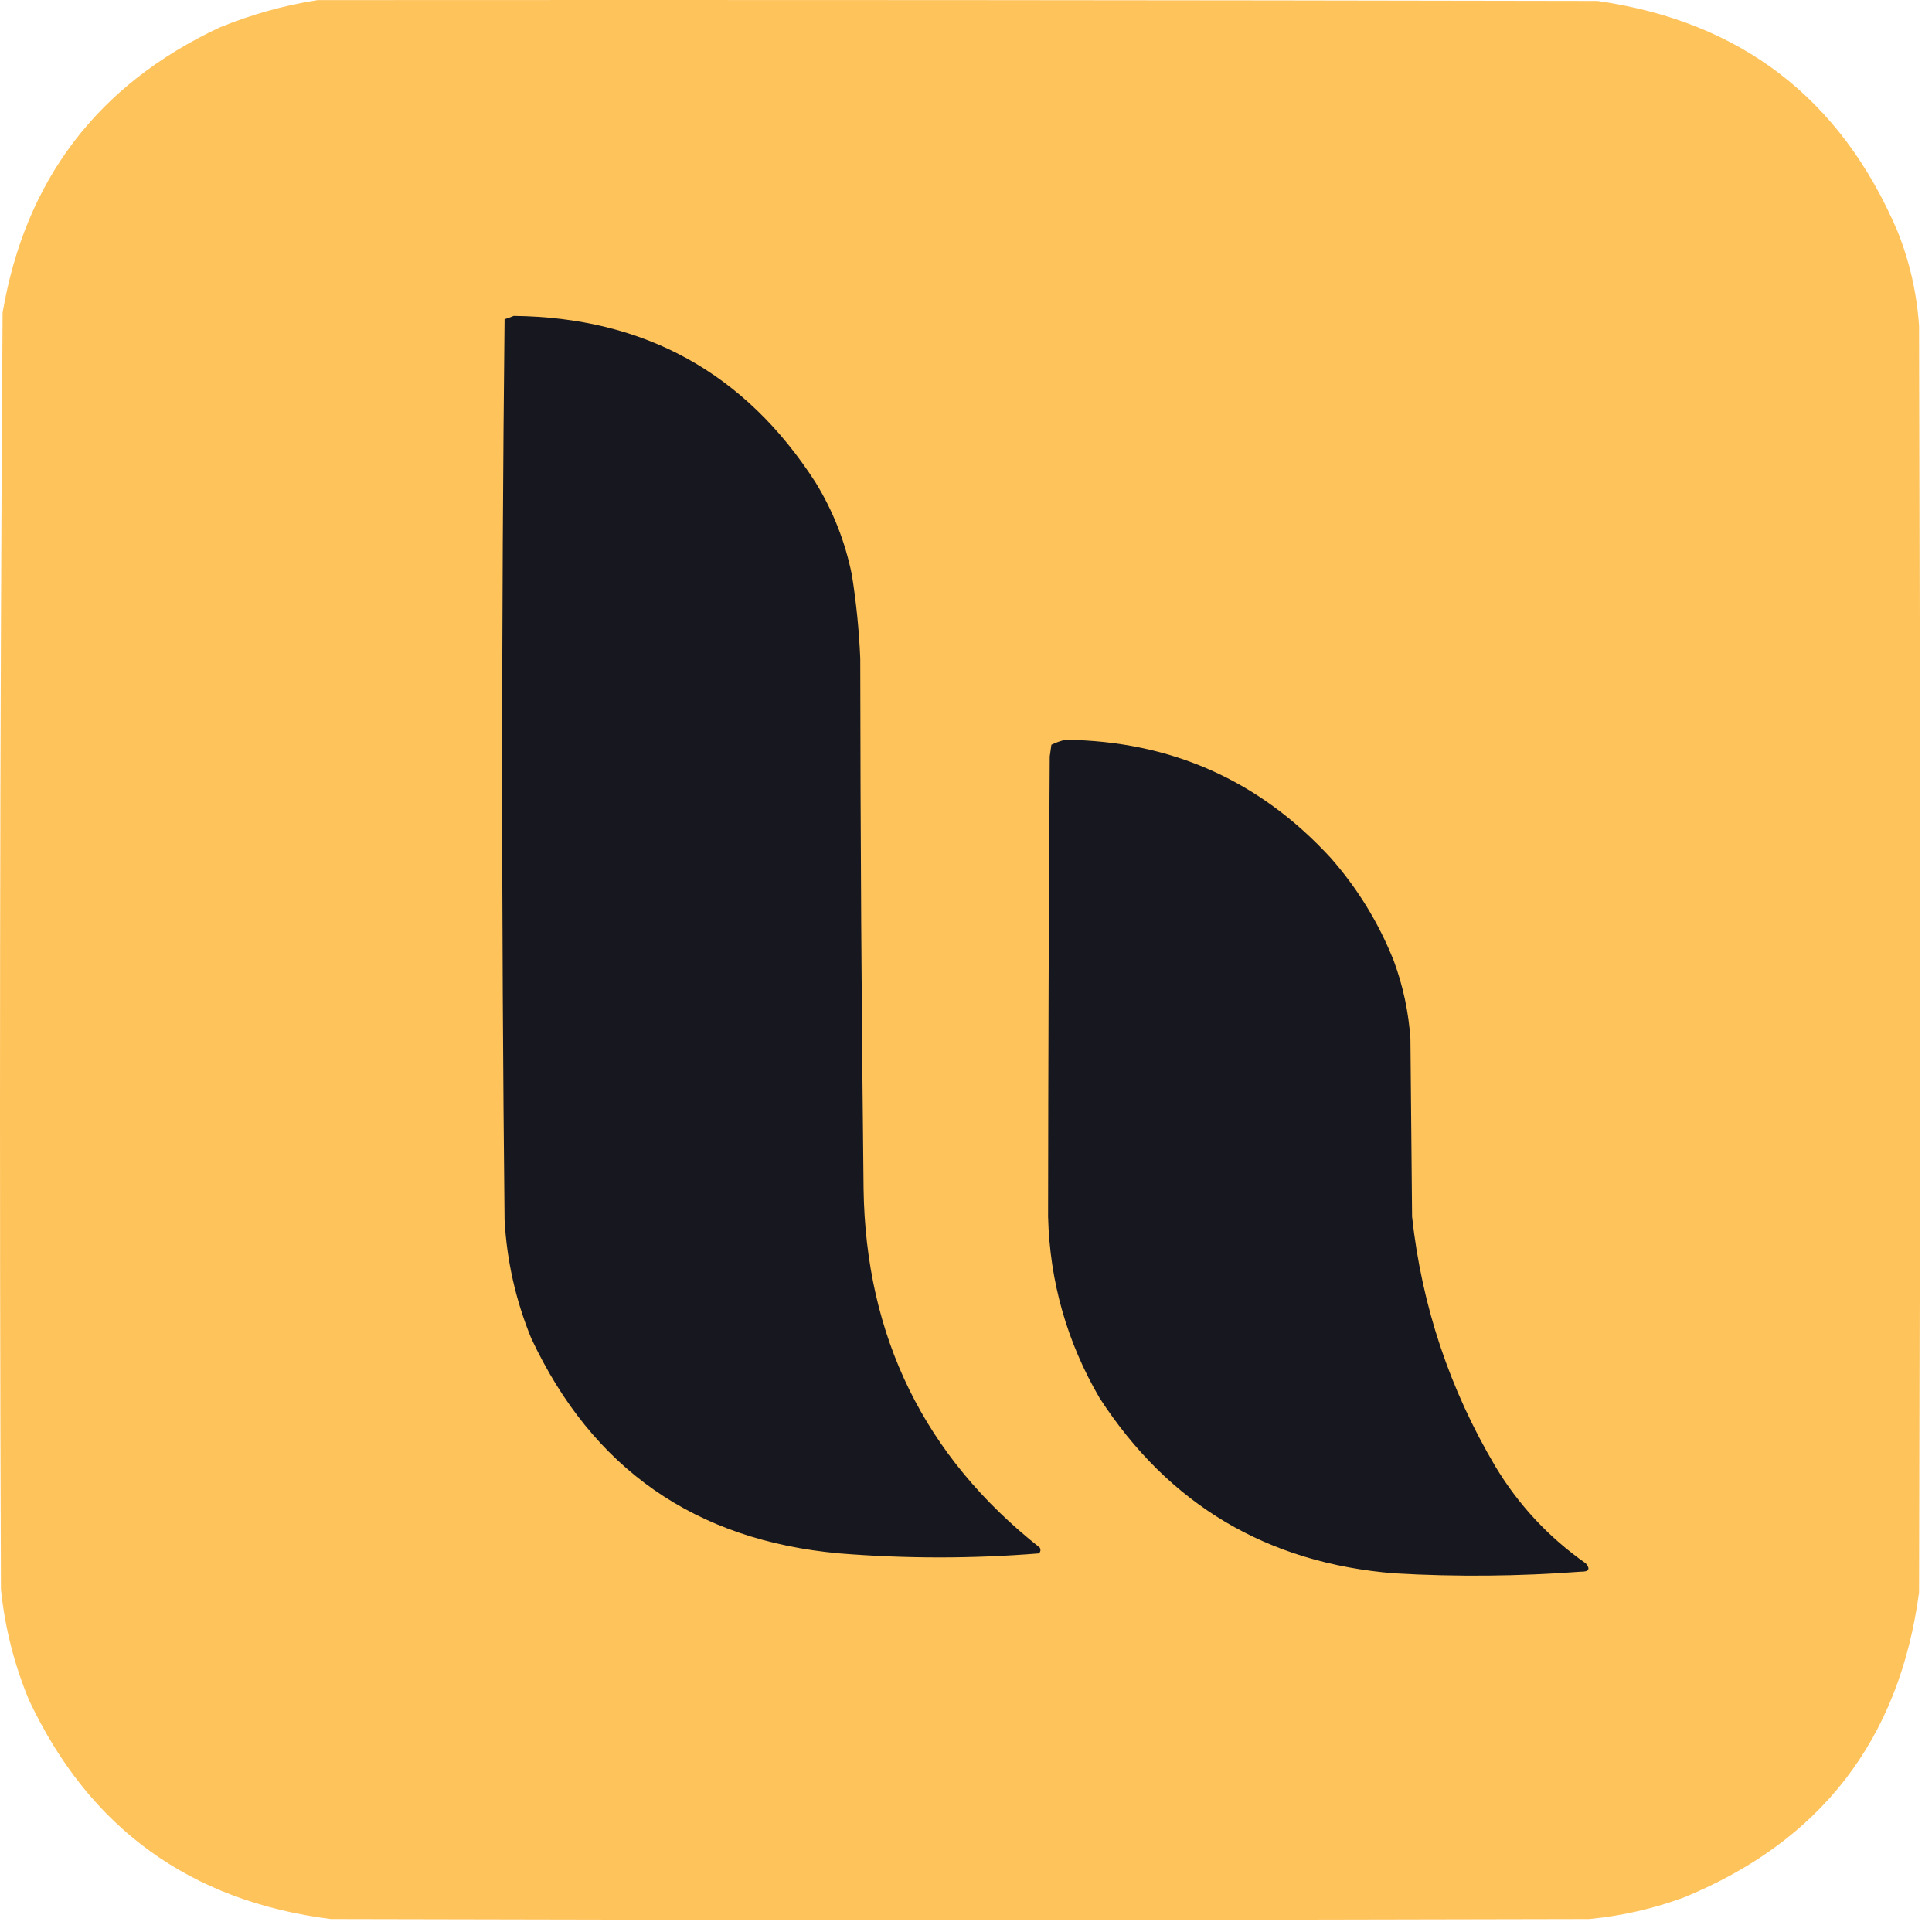
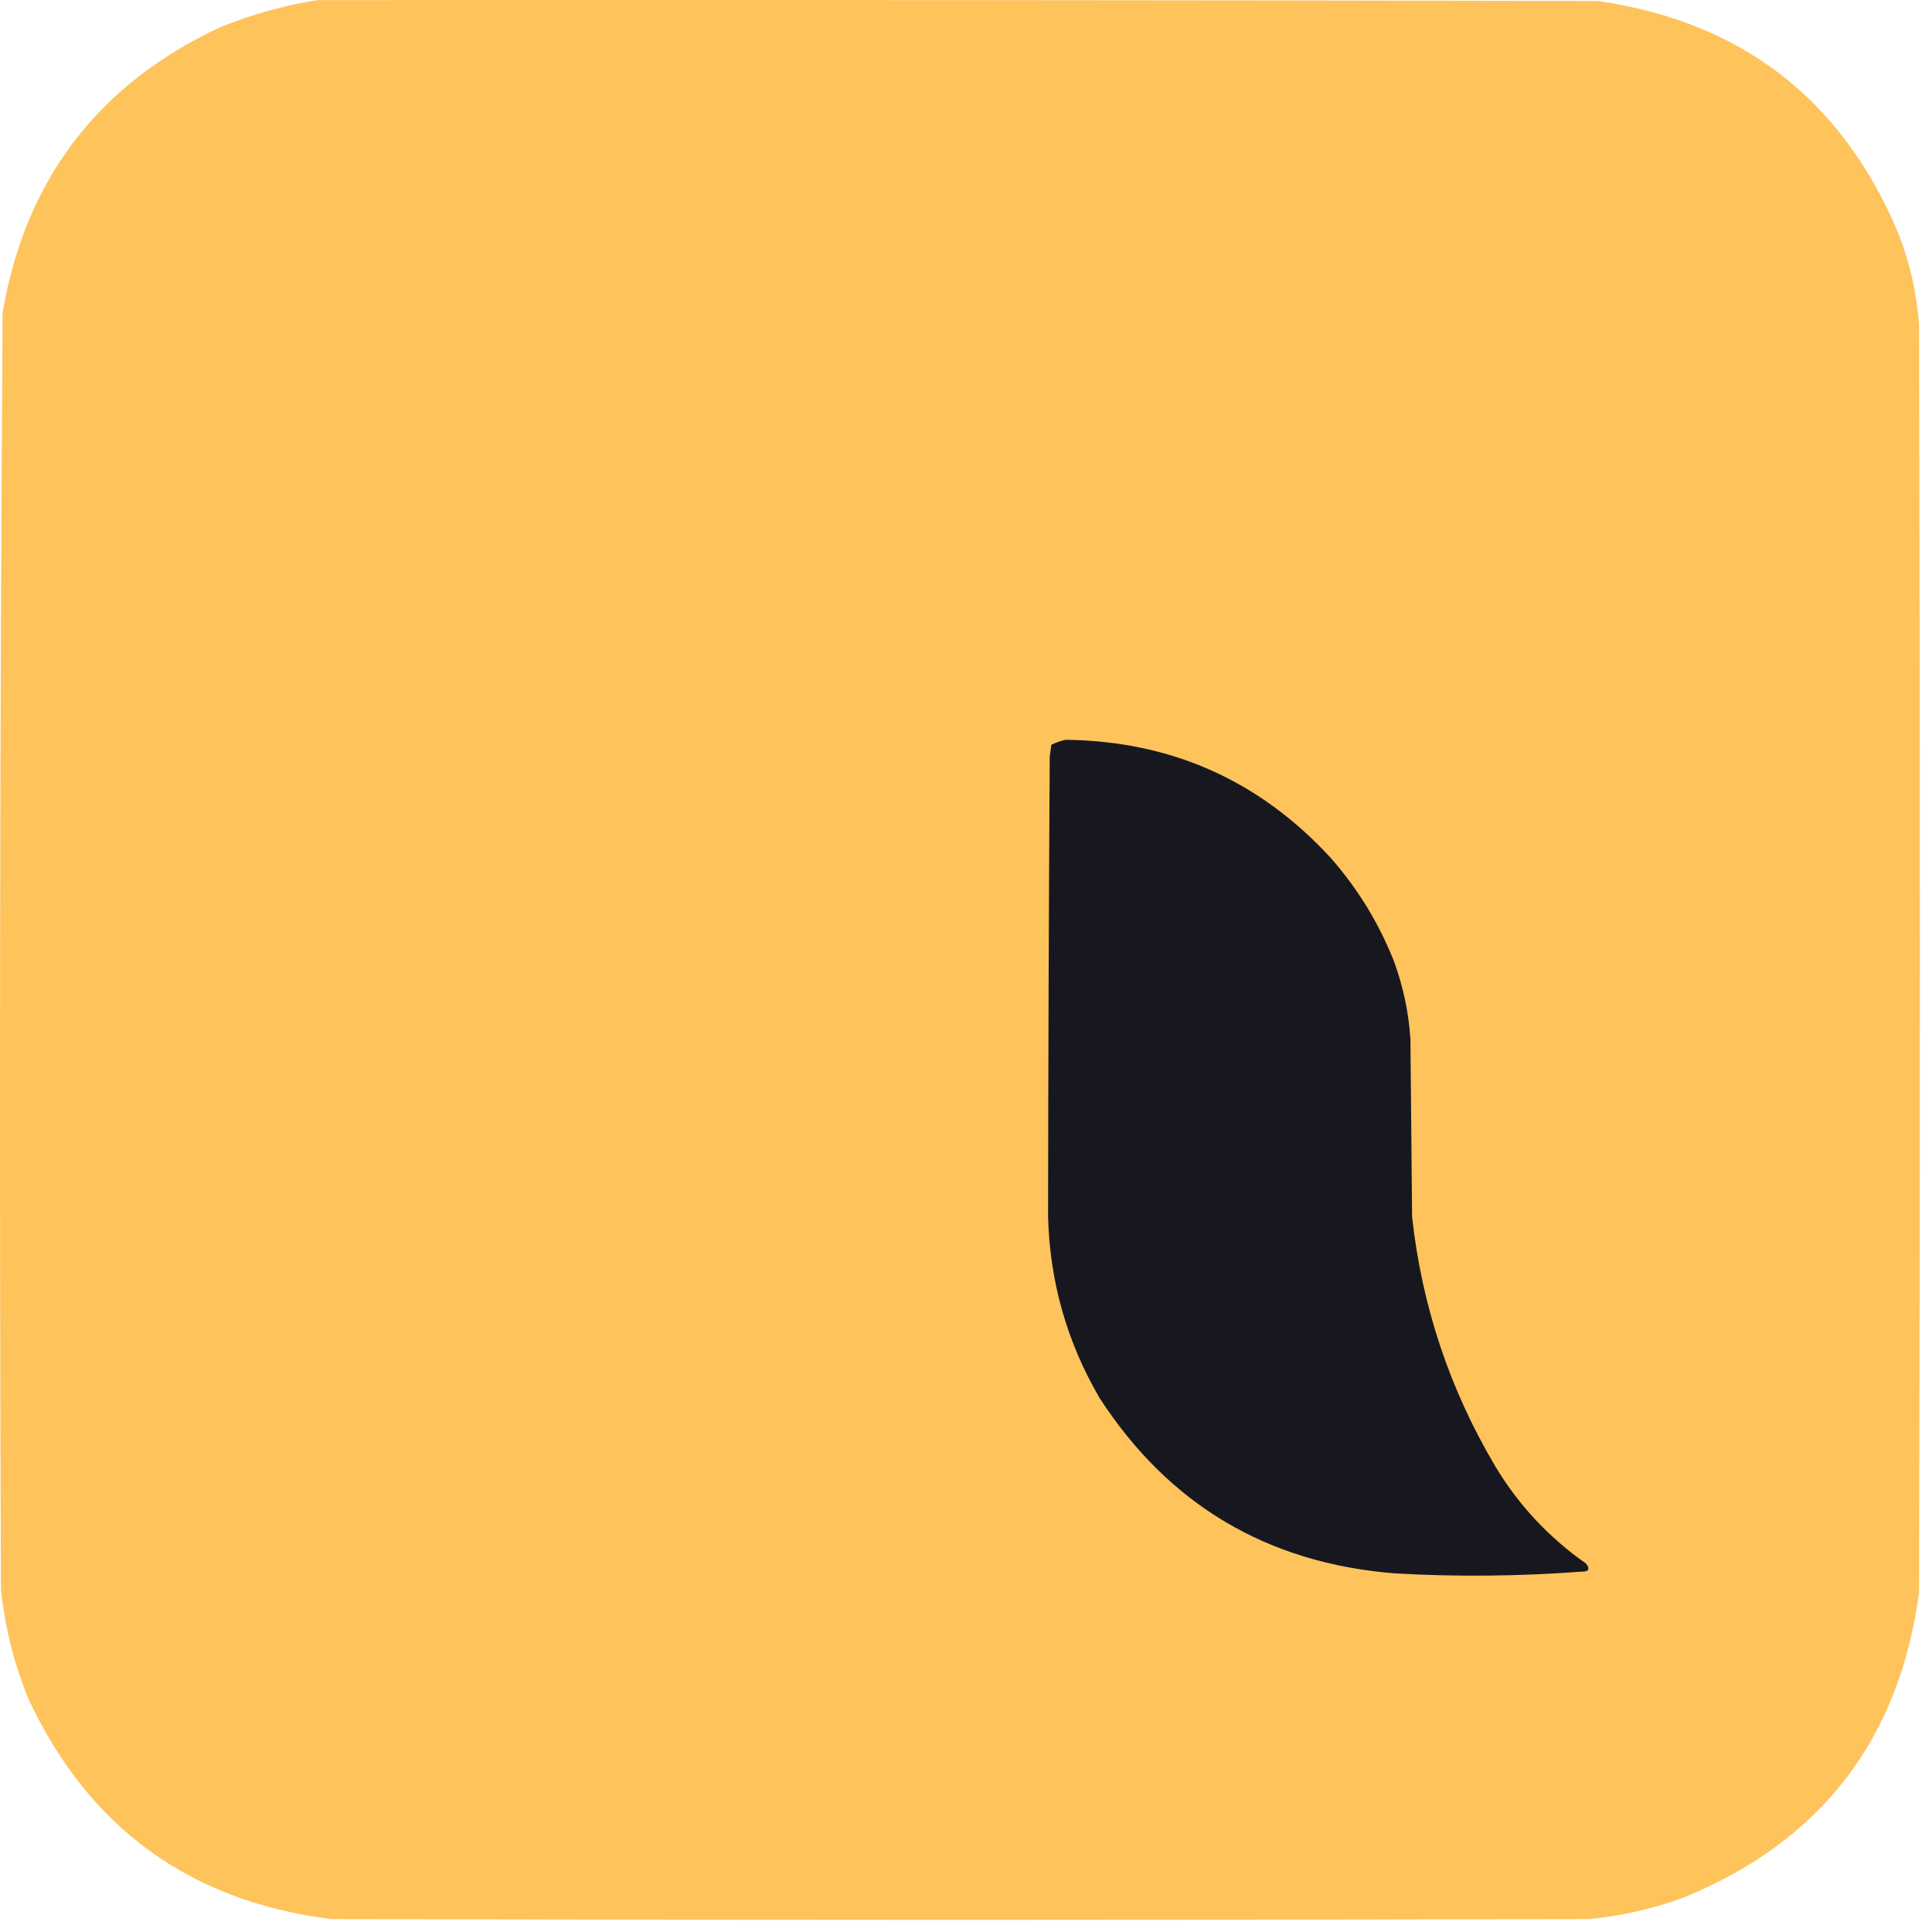
<svg xmlns="http://www.w3.org/2000/svg" width="56" height="56" viewBox="0 0 56 56" fill="none">
  <path fill-rule="evenodd" clip-rule="evenodd" d="M9.205 0.003C21.571 -0.005 33.937 0.003 46.303 0.027C50.456 0.622 53.355 2.846 54.999 6.7C55.352 7.582 55.561 8.497 55.625 9.446C55.657 21.683 55.657 33.921 55.625 46.158C55.054 50.422 52.781 53.37 48.808 54.999C47.92 55.326 47.005 55.535 46.062 55.625C33.905 55.658 21.747 55.658 9.59 55.625C5.508 55.106 2.594 52.995 0.846 49.29C0.414 48.255 0.141 47.18 0.027 46.062C-0.021 33.727 -0.005 21.393 0.075 9.061C0.736 5.208 2.832 2.454 6.362 0.798C7.285 0.42 8.232 0.155 9.205 0.003Z" fill="#FFC35C" />
-   <path fill-rule="evenodd" clip-rule="evenodd" d="M14.89 9.157C18.676 9.199 21.591 10.805 23.634 13.975C24.148 14.81 24.501 15.71 24.694 16.673C24.82 17.471 24.901 18.274 24.935 19.082C24.94 24.205 24.972 29.328 25.031 34.451C25.091 38.746 26.793 42.215 30.138 44.858C30.171 44.919 30.163 44.976 30.114 45.026C28.189 45.181 26.262 45.181 24.333 45.026C20.146 44.65 17.167 42.57 15.396 38.787C14.948 37.69 14.691 36.55 14.625 35.367C14.532 26.662 14.532 17.958 14.625 9.254C14.719 9.224 14.807 9.192 14.89 9.157Z" fill="#17181F" />
  <path fill-rule="evenodd" clip-rule="evenodd" d="M30.885 21.443C33.944 21.48 36.506 22.62 38.569 24.864C39.35 25.75 39.96 26.745 40.4 27.851C40.669 28.581 40.83 29.336 40.882 30.115C40.898 31.833 40.914 33.552 40.93 35.27C41.213 37.855 42.017 40.264 43.339 42.497C44.013 43.62 44.888 44.56 45.965 45.315C46.103 45.48 46.055 45.561 45.82 45.556C44.023 45.691 42.224 45.708 40.424 45.605C36.727 45.308 33.876 43.613 31.872 40.522C30.926 38.901 30.428 37.151 30.379 35.27C30.384 30.822 30.399 26.373 30.427 21.925C30.443 21.812 30.459 21.7 30.475 21.587C30.61 21.521 30.747 21.473 30.885 21.443Z" fill="#17181F" />
</svg>